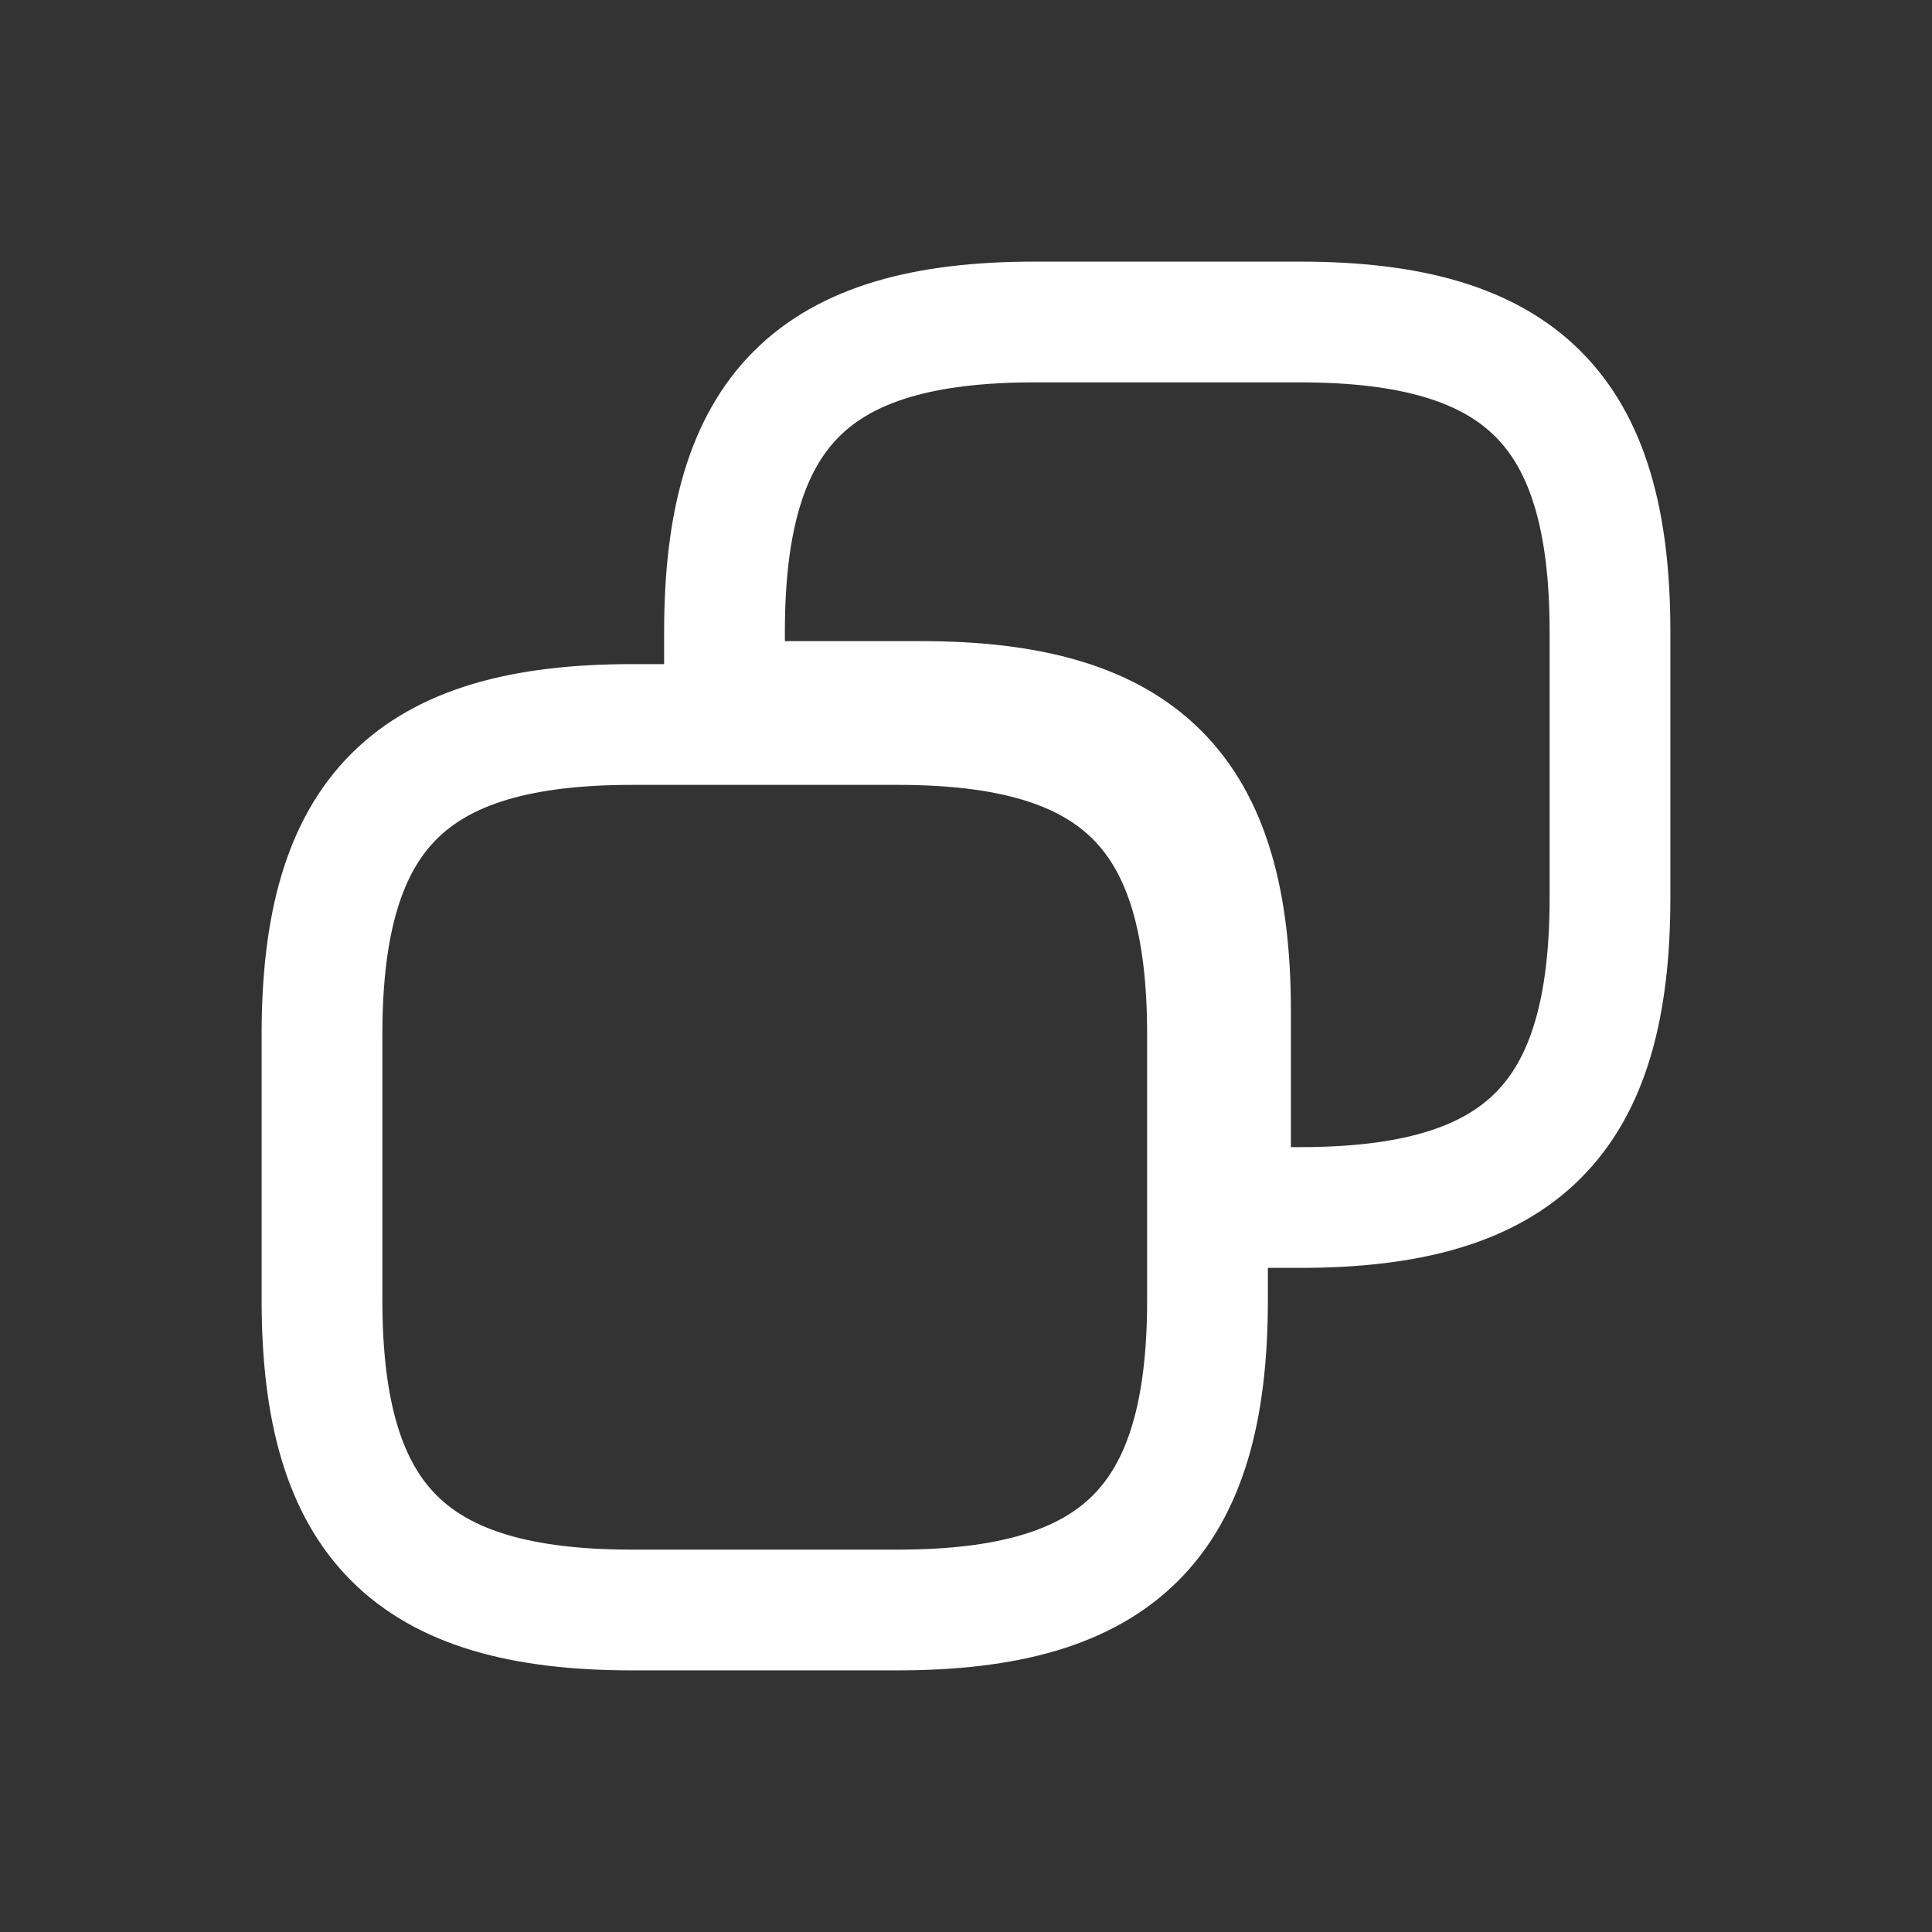
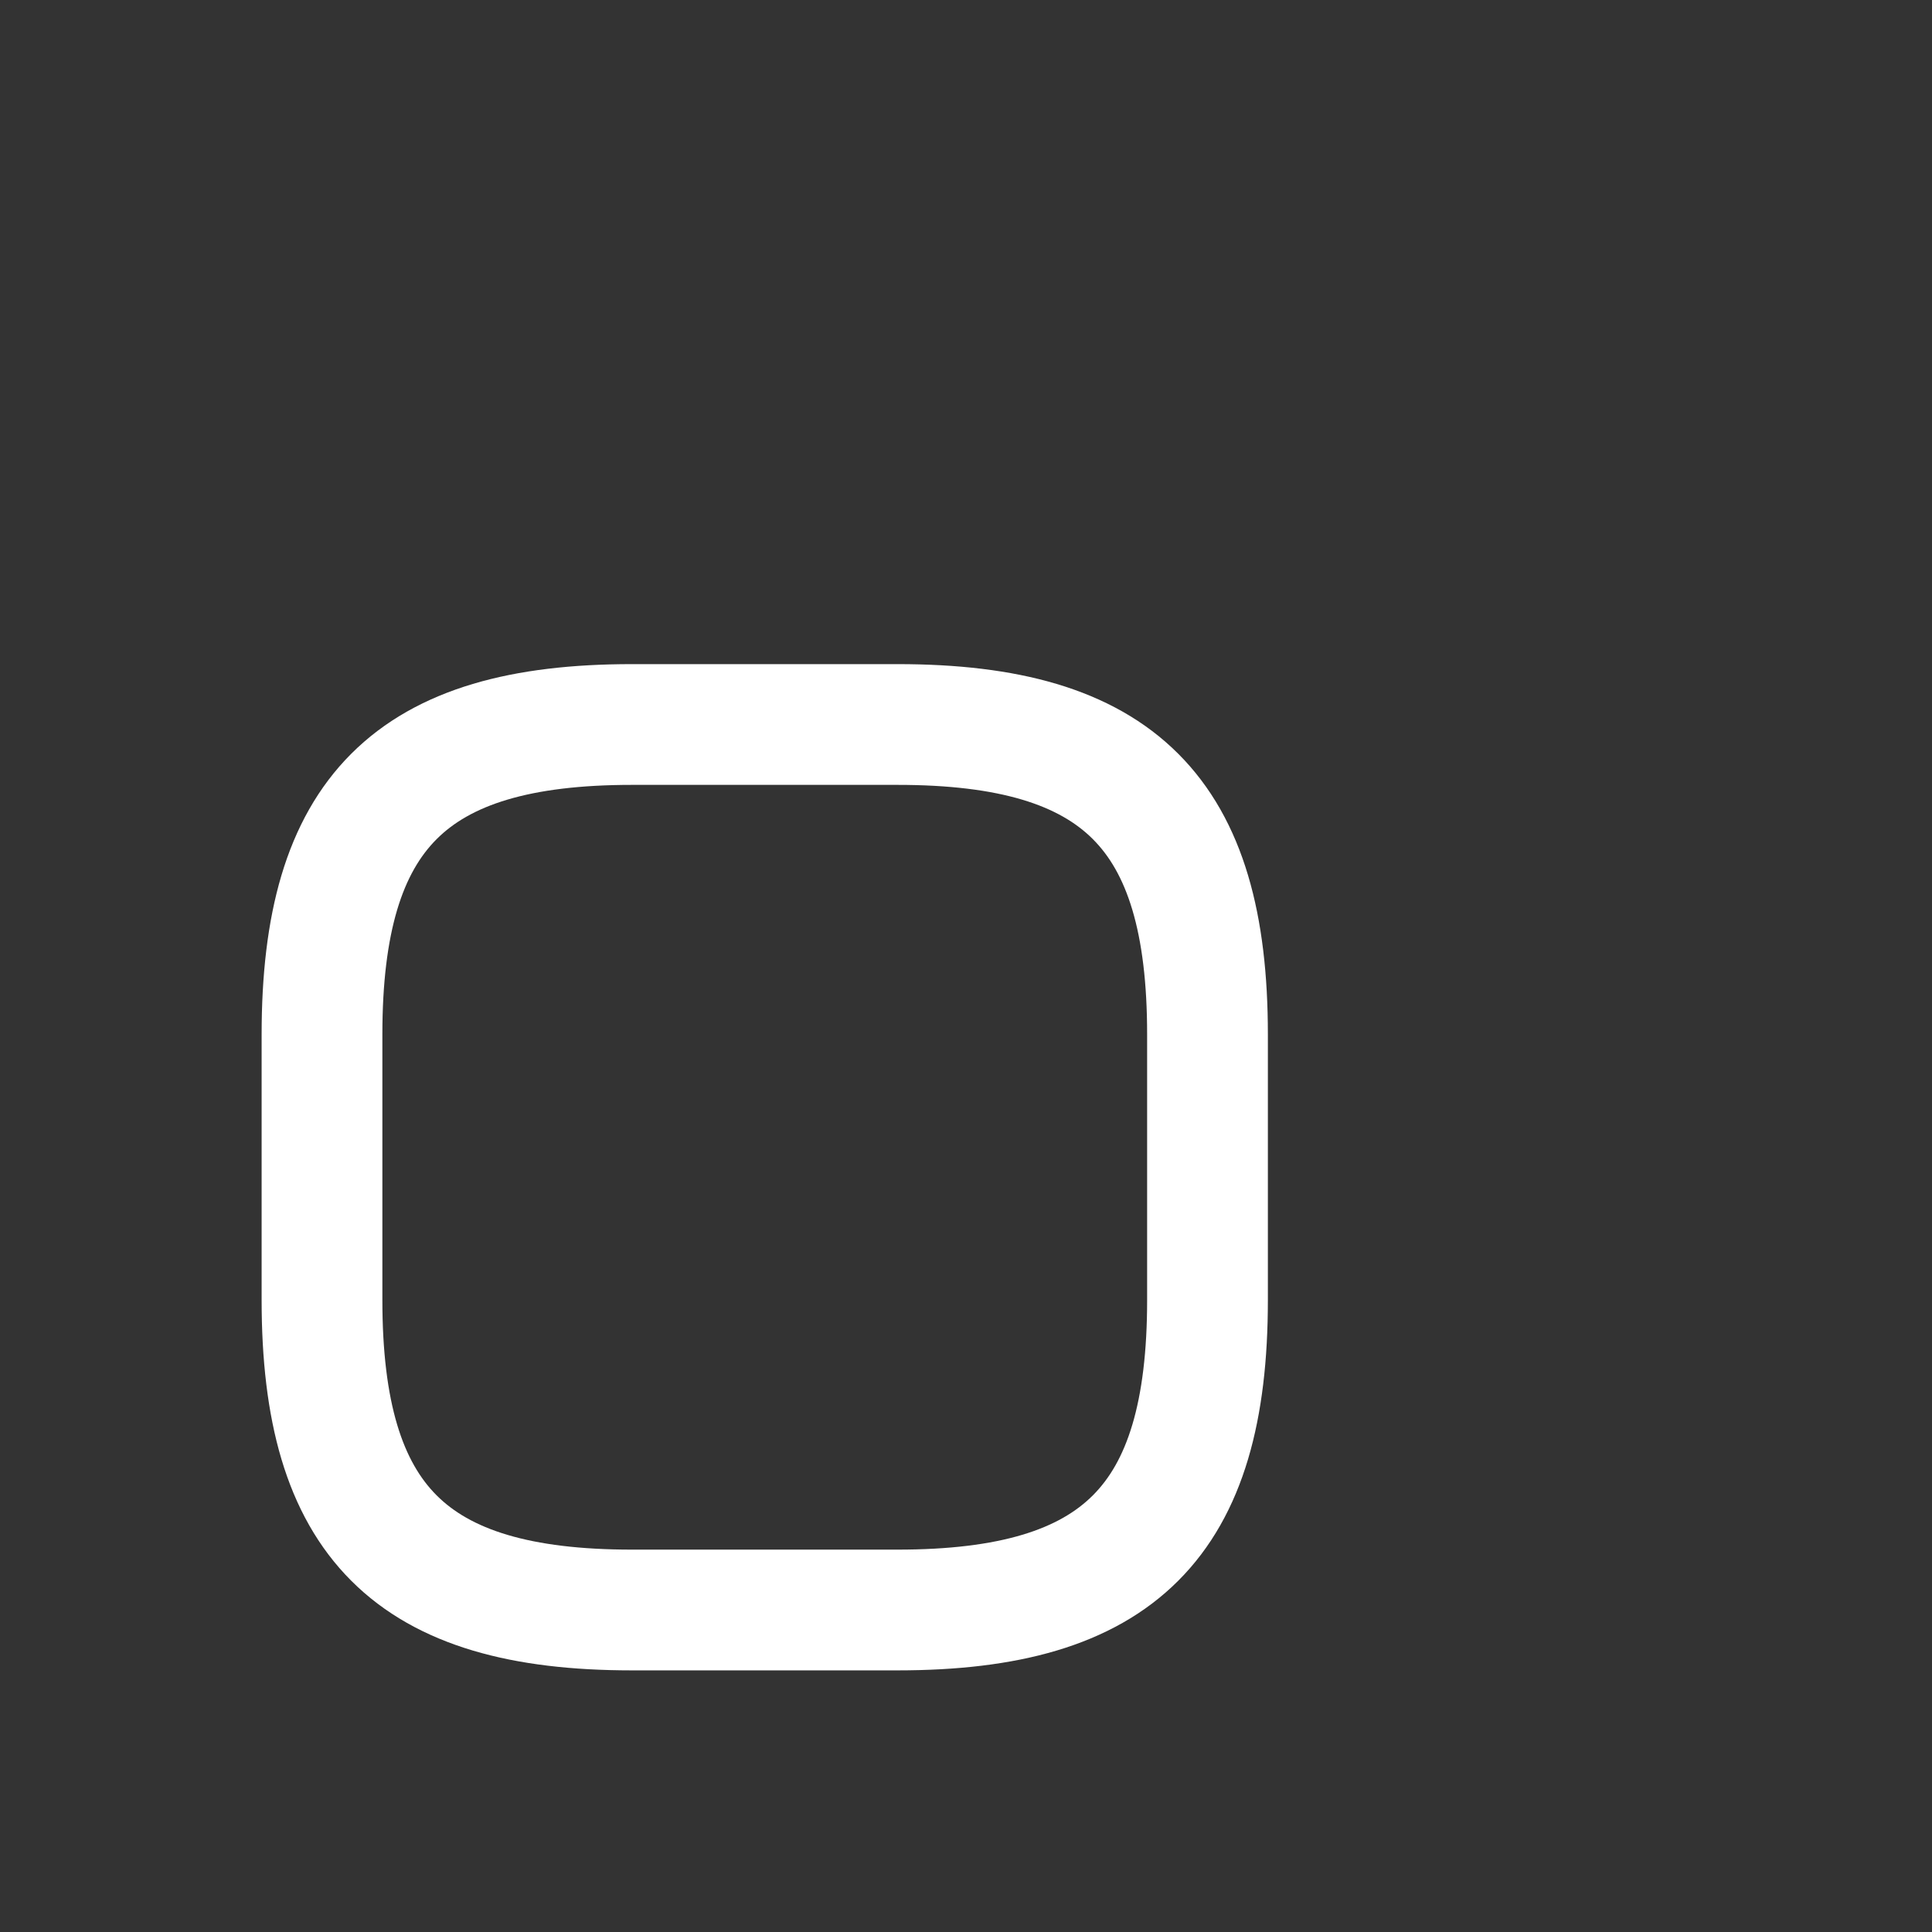
<svg xmlns="http://www.w3.org/2000/svg" width="24" height="24" viewBox="0 0 24 24" fill="none">
  <rect x="0" y="0" width="24" height="24" fill="#333333" stroke="none" />
  <g id="Iconsax/Linear/copy">
    <path id="Vector" d="M15 12.85V16.15C15 18.9 13.9 20 11.15 20H7.85C5.1 20 4 18.9 4 16.15V12.85C4 10.1 5.1 9 7.85 9H11.15C13.9 9 15 10.1 15 12.85Z" stroke="white" stroke-width="1.5" stroke-linecap="round" stroke-linejoin="round" />
-     <path id="Vector_2" d="M20 7.85V11.15C20 13.9 18.9 15 16.15 15H15.286V12.564C15.286 9.814 14.186 8.714 11.436 8.714H9V7.85C9 5.1 10.1 4 12.85 4H16.15C18.9 4 20 5.1 20 7.85Z" stroke="white" stroke-width="1.5" stroke-linecap="round" stroke-linejoin="round" />
  </g>
</svg>